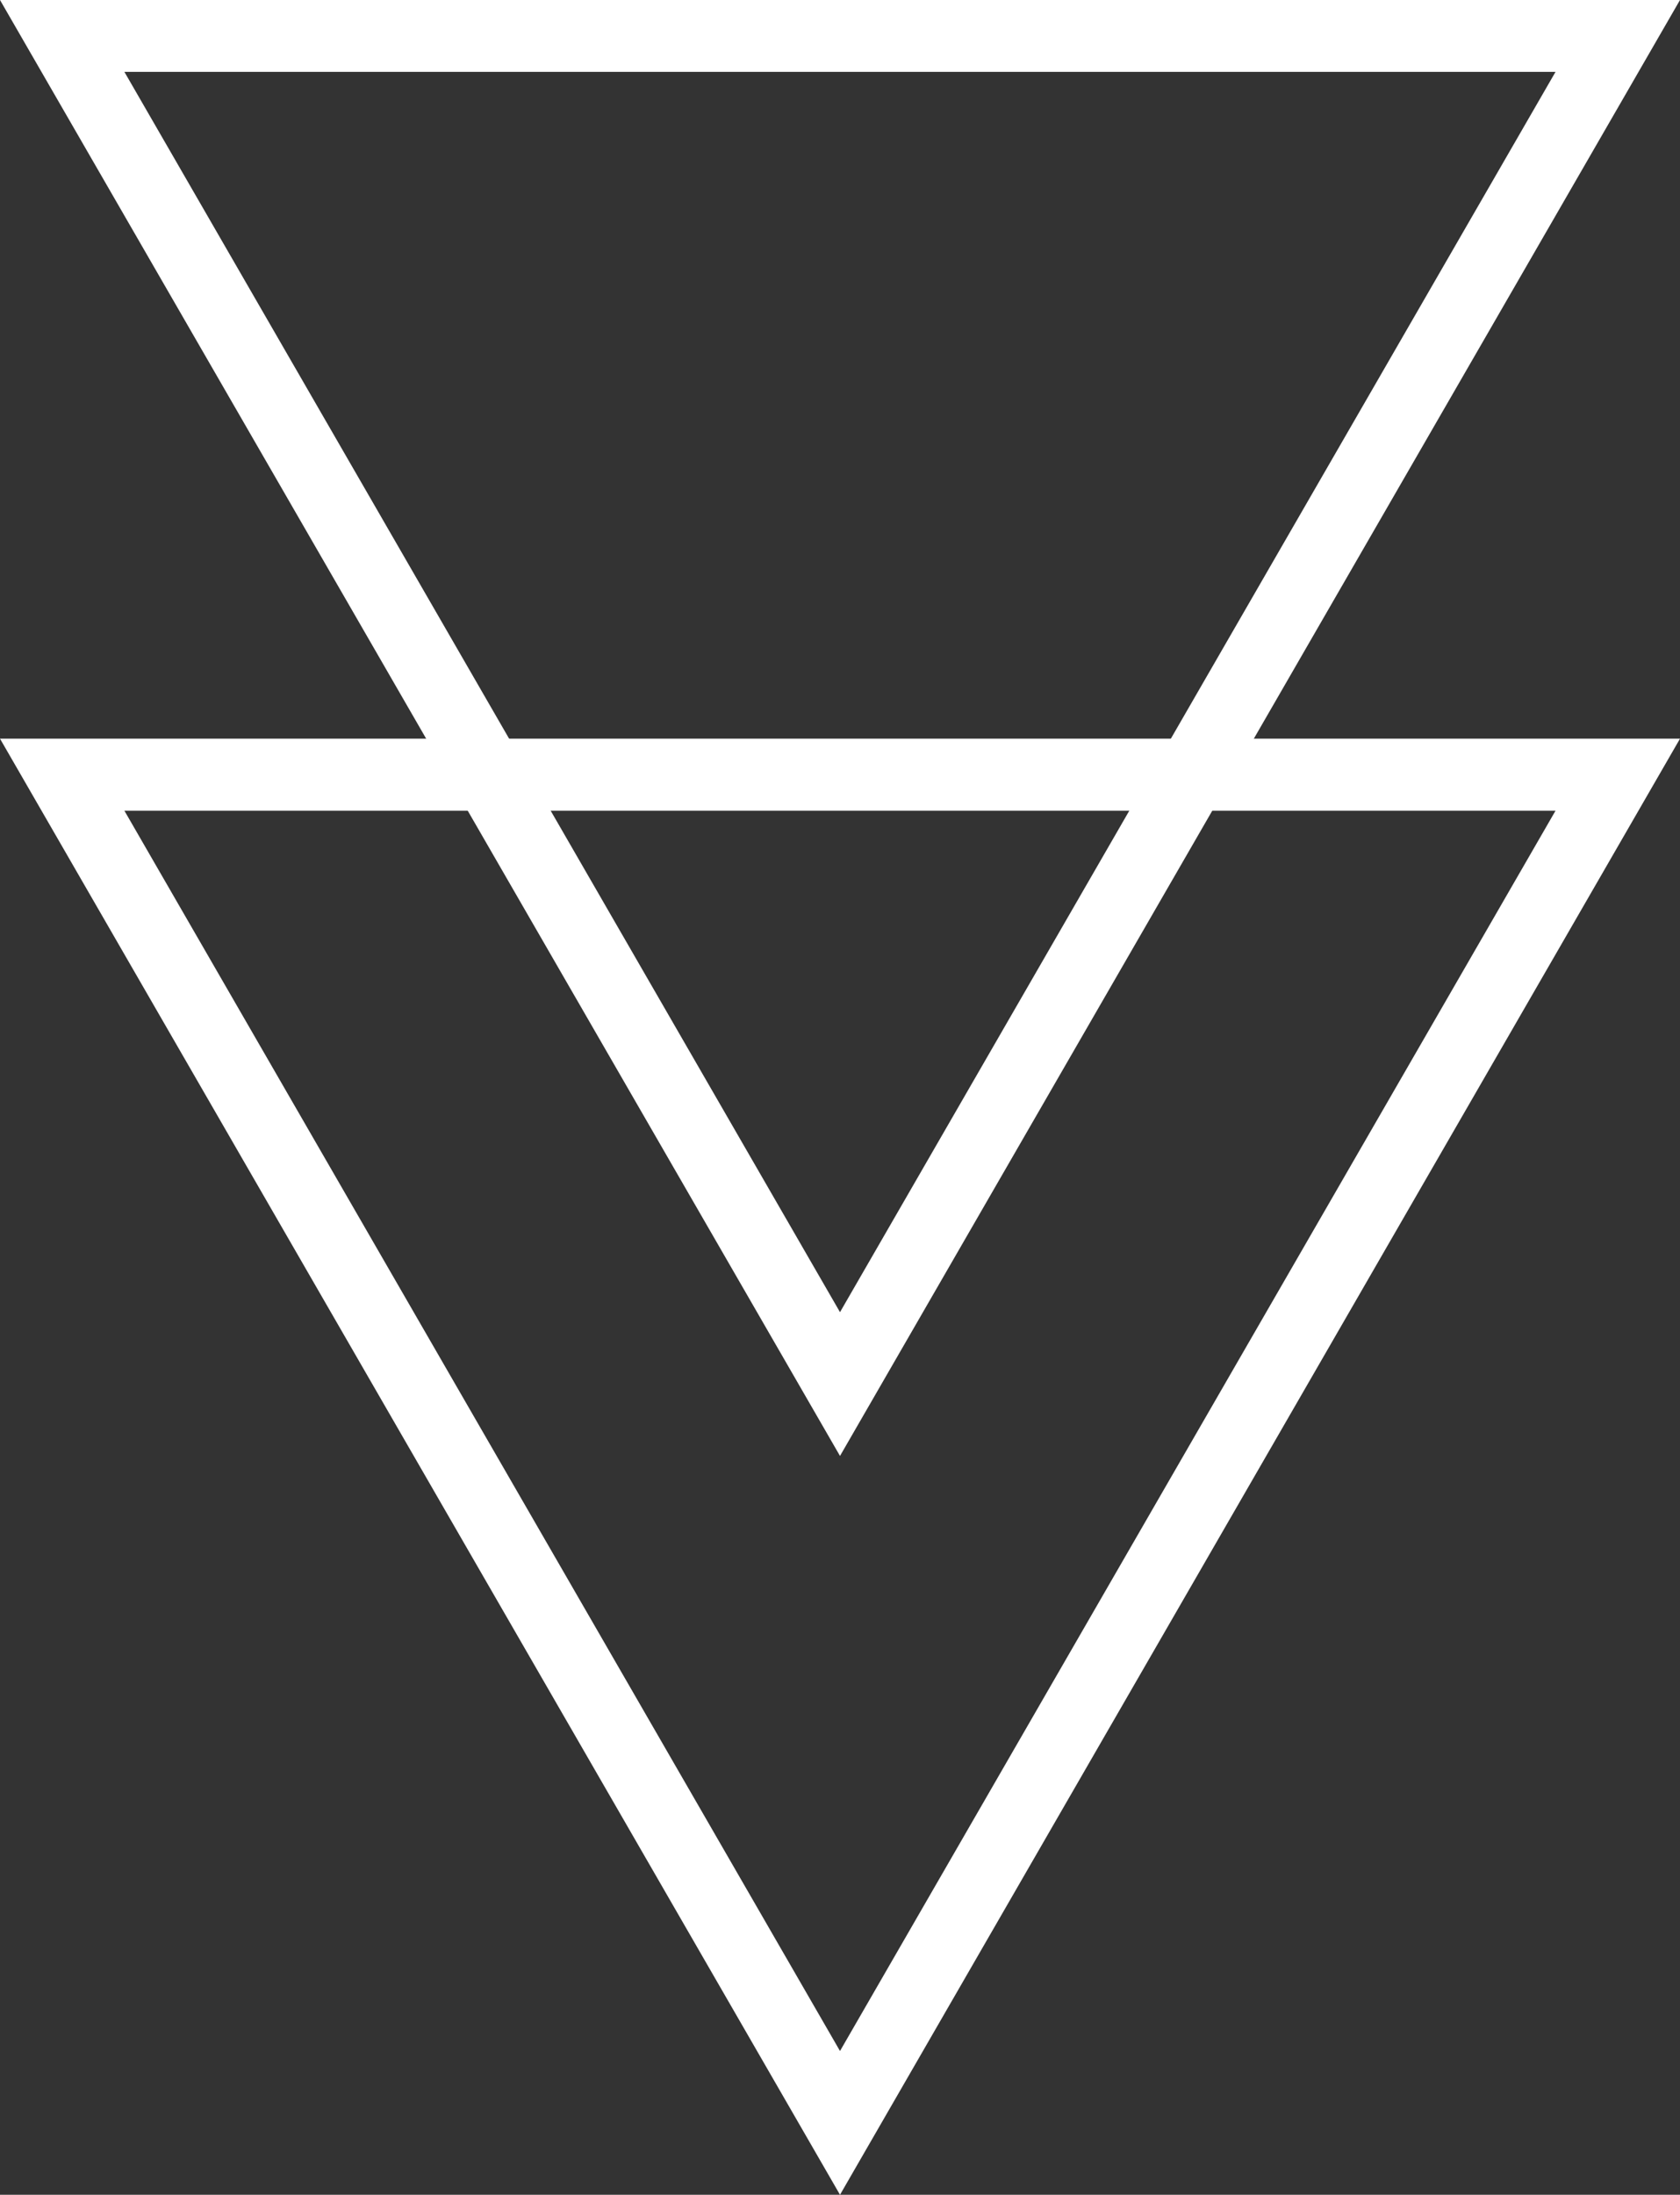
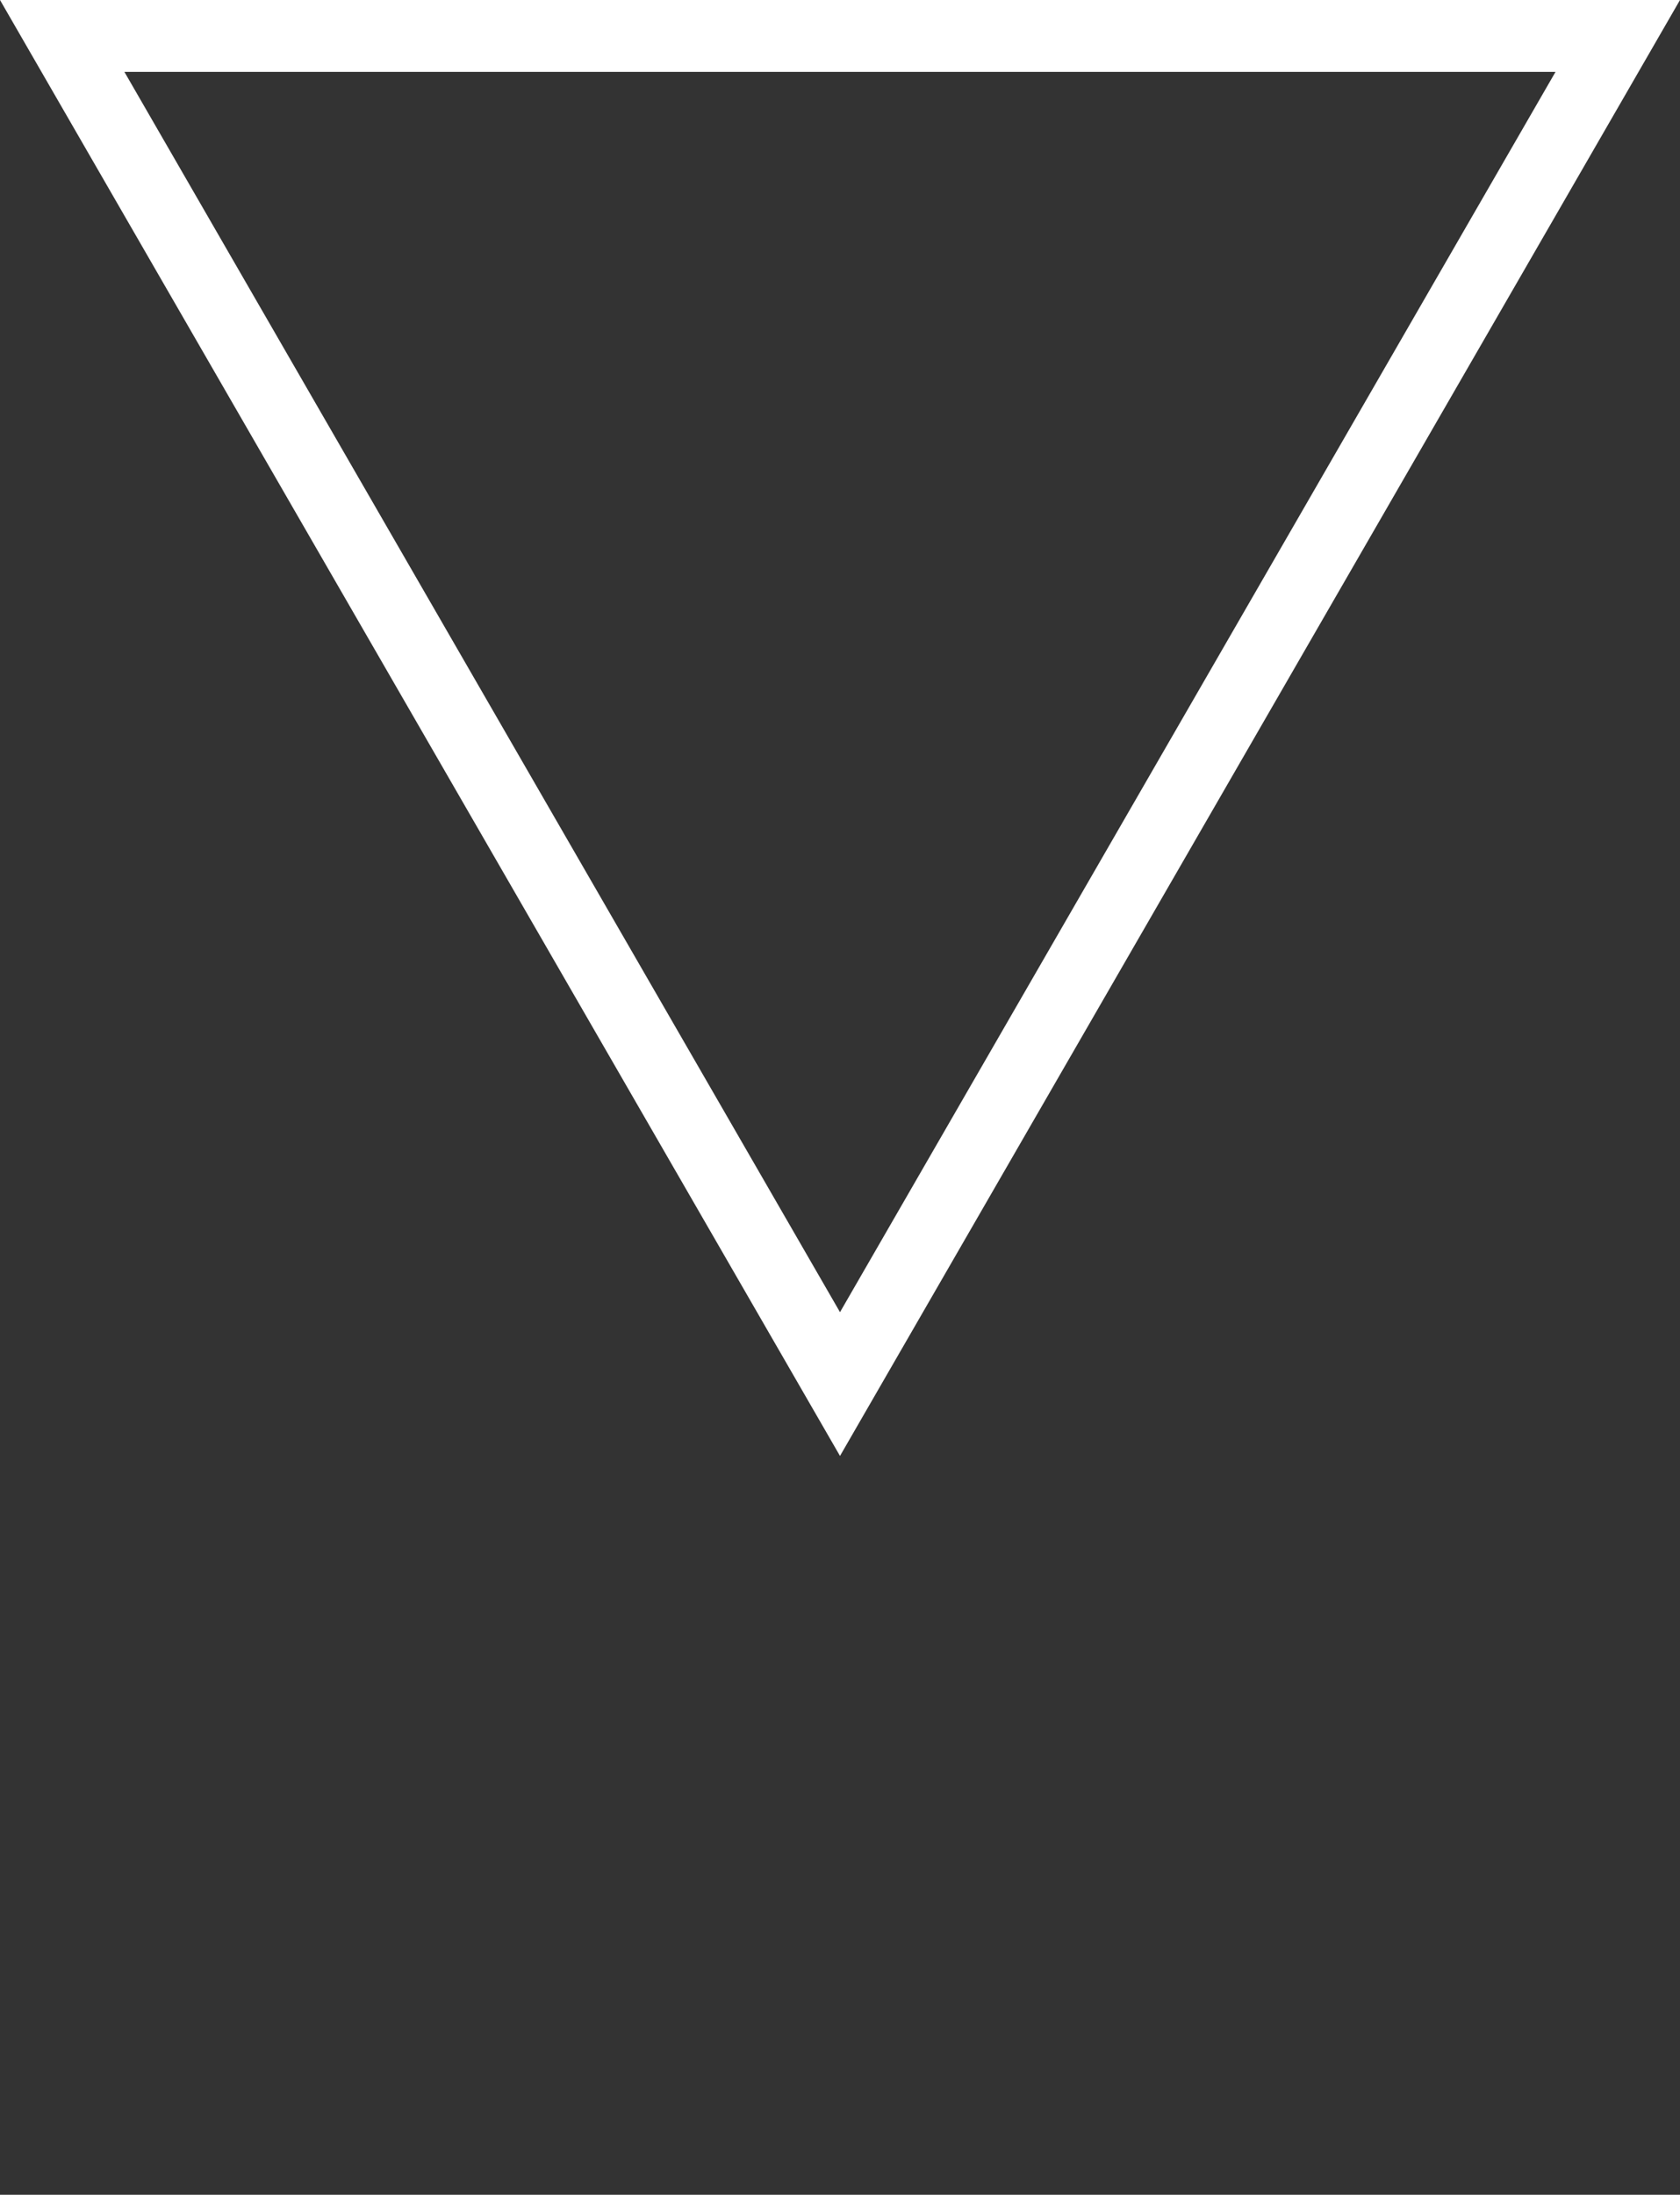
<svg xmlns="http://www.w3.org/2000/svg" id="Groupe_73" data-name="Groupe 73" width="42.472" height="55.446" viewBox="0 0 42.472 55.446">
  <rect x="0" y="0" width="42.472" height="55.446" fill="#333333" stroke="none" />
  <path id="Tracé_12" data-name="Tracé 12" d="M3.145,1.816h36.18L21.236,33.149ZM0,0,21.236,36.781,42.472,0Z" fill="#fff" />
-   <path id="Tracé_13" data-name="Tracé 13" d="M3.145,42.92h36.18L21.236,74.253ZM0,41.1,21.236,77.885,42.472,41.1Z" transform="translate(0 -22.439)" fill="#fff" />
</svg>